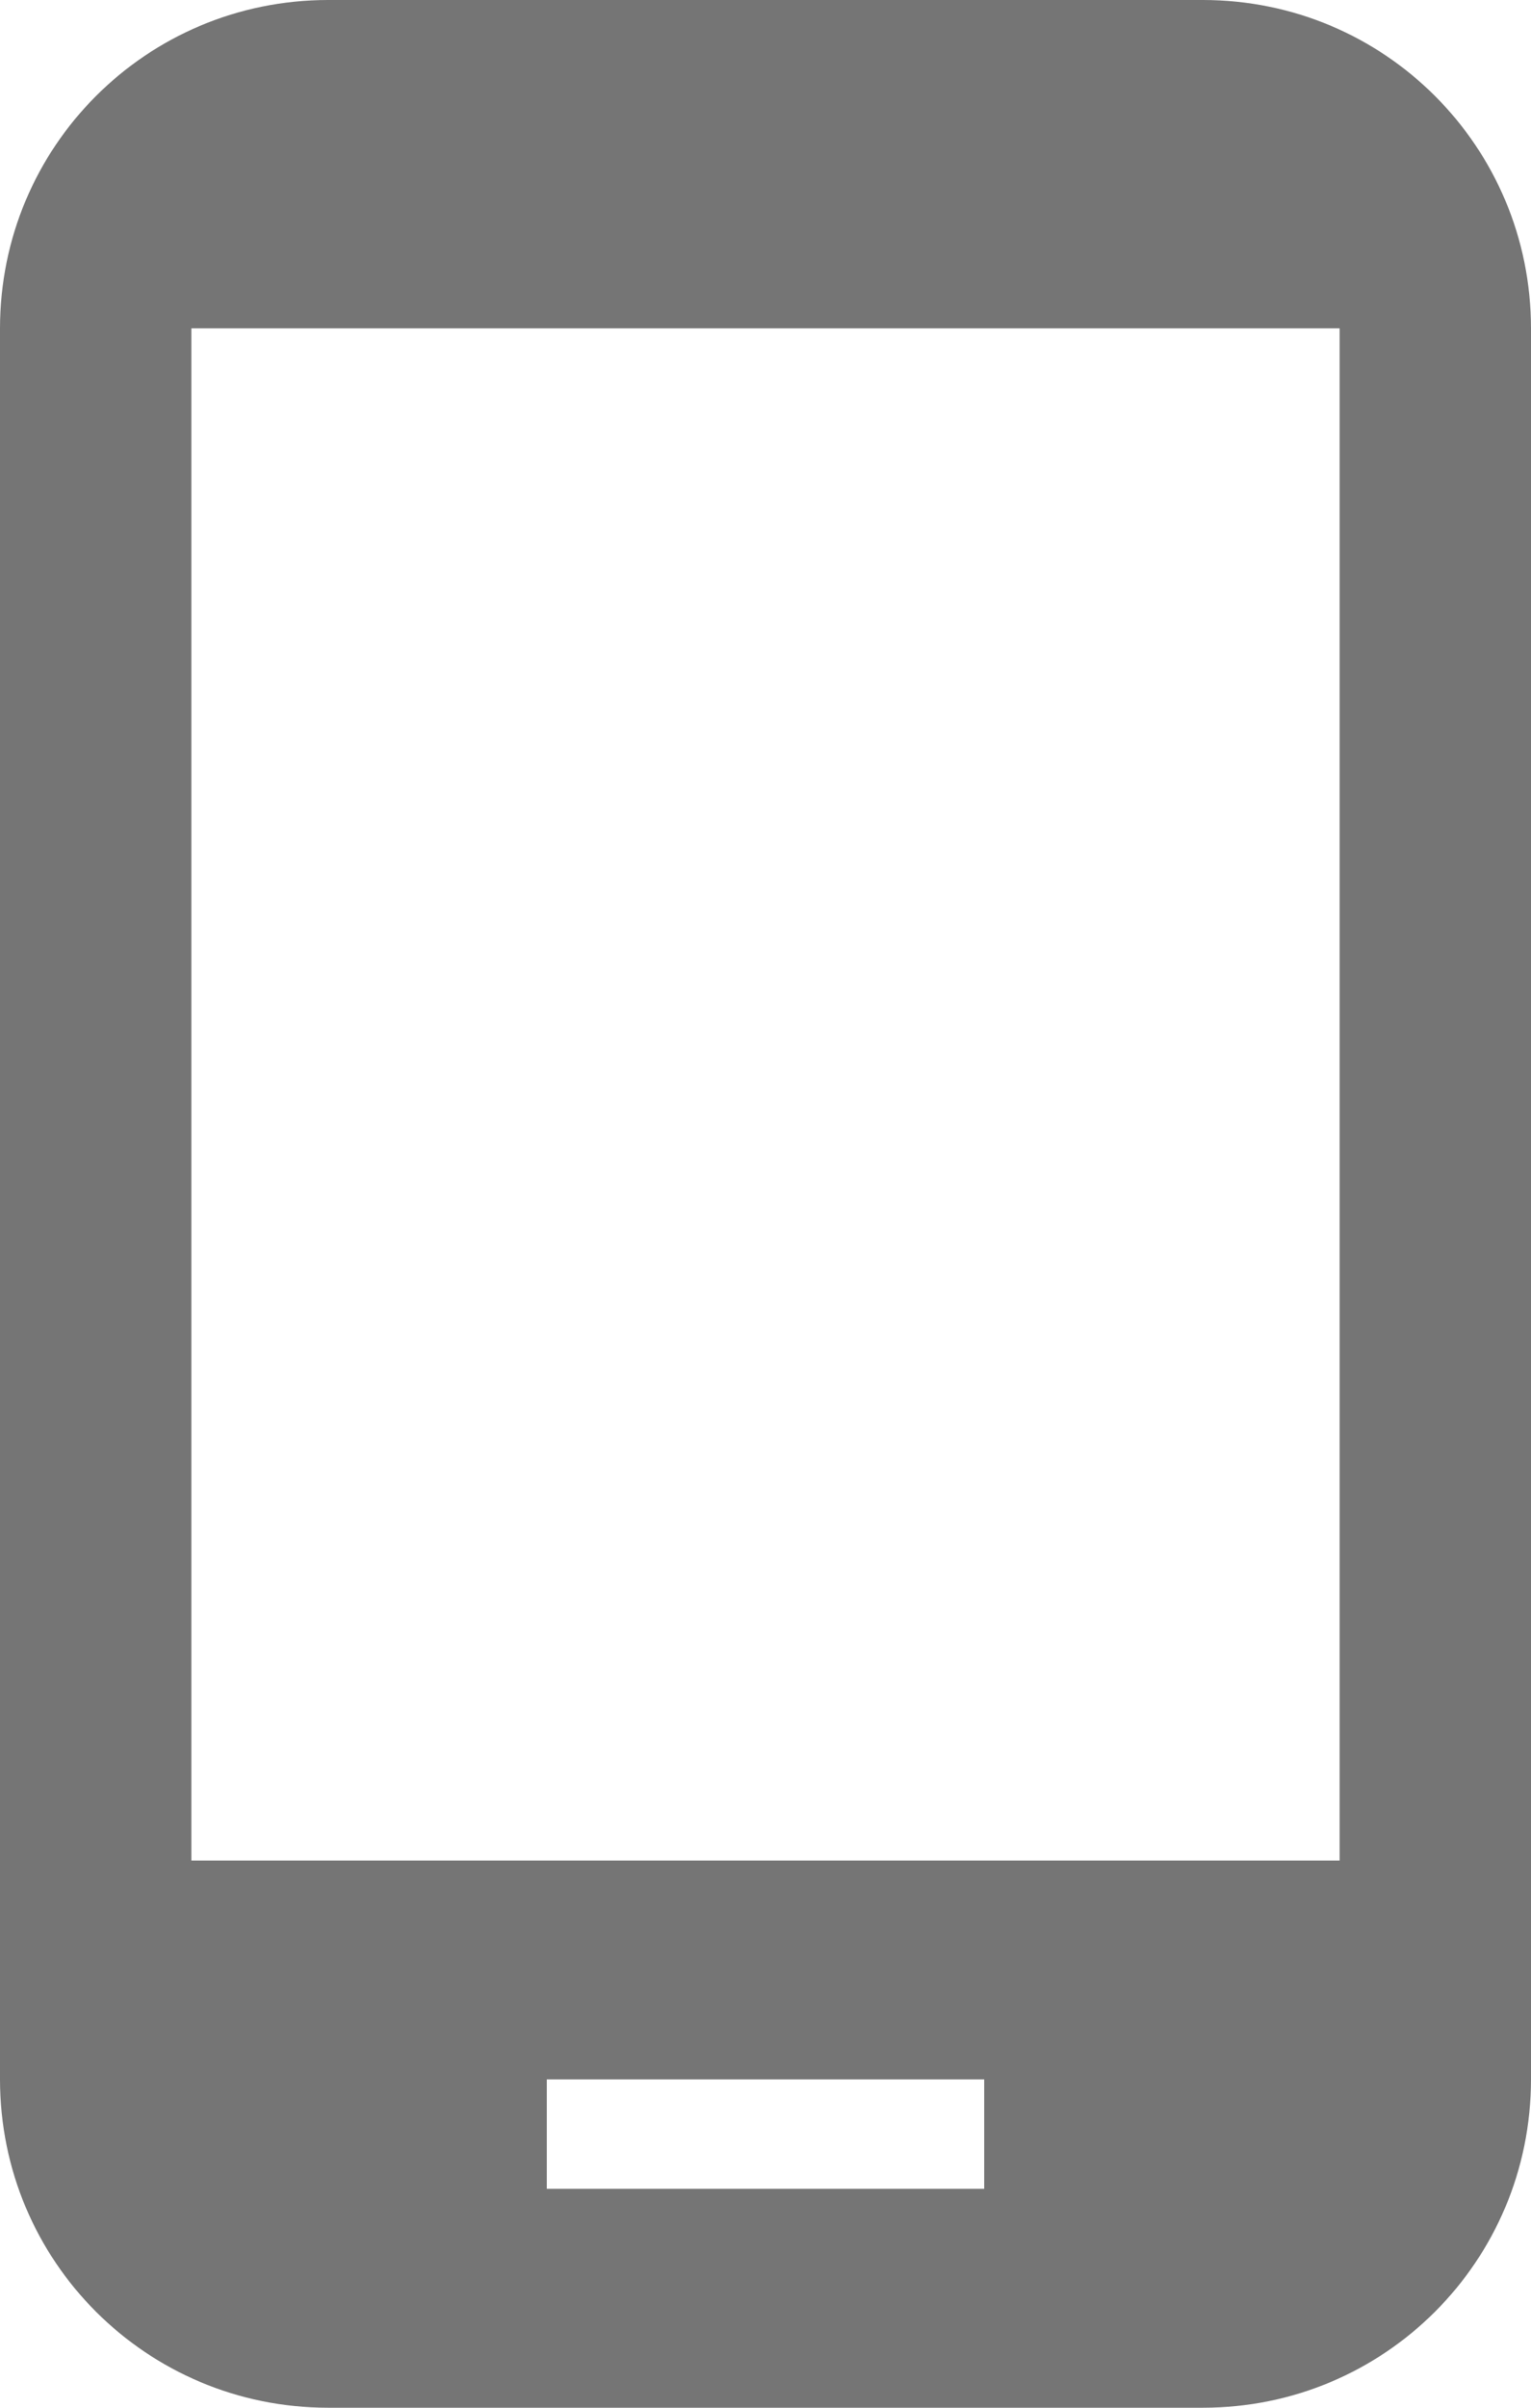
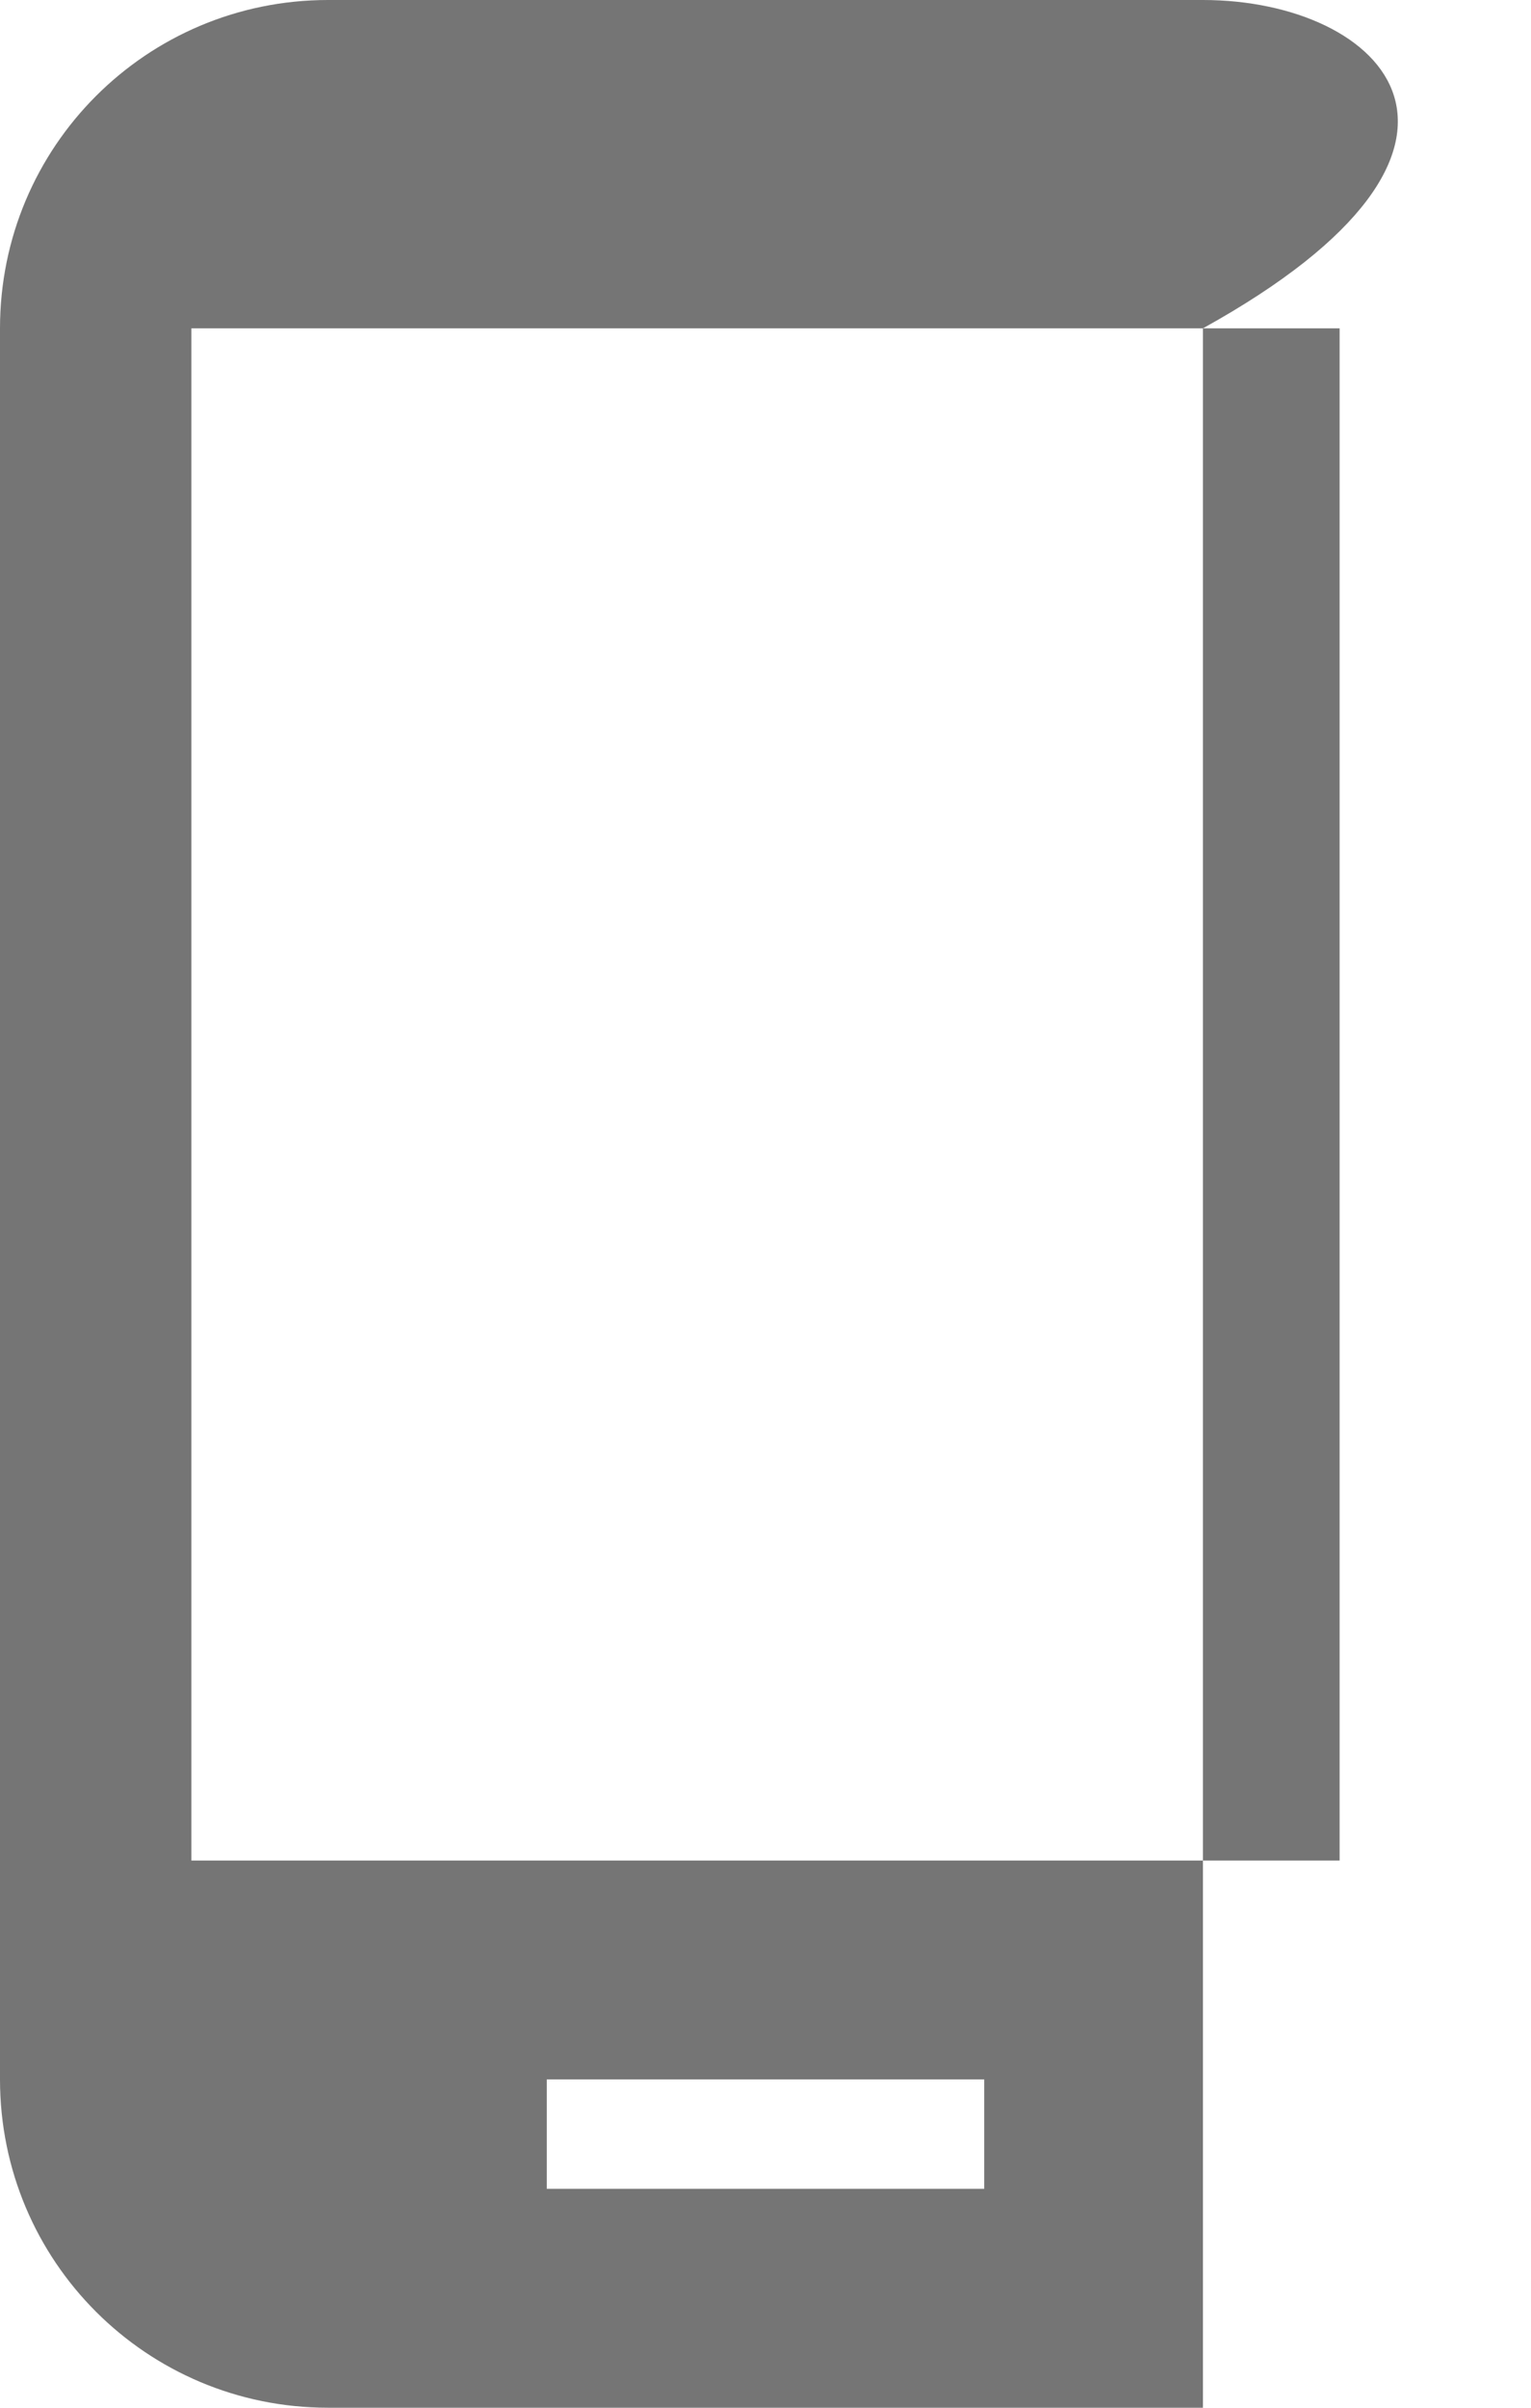
<svg xmlns="http://www.w3.org/2000/svg" width="14" height="22" viewBox="0 0 14 22" fill="none">
-   <path d="M11 0H3C1.34 0 0 1.34 0 3V19C0 20.66 1.34 22 3 22H11C12.66 22 14 20.66 14 19V3C14 1.34 12.66 0 11 0ZM9 20H5V19H9V20ZM12.25 17H1.75V3H12.25V17Z" fill="#757575" />
+   <path d="M11 0H3C1.34 0 0 1.34 0 3V19C0 20.66 1.34 22 3 22H11V3C14 1.34 12.66 0 11 0ZM9 20H5V19H9V20ZM12.25 17H1.75V3H12.25V17Z" fill="#757575" />
</svg>